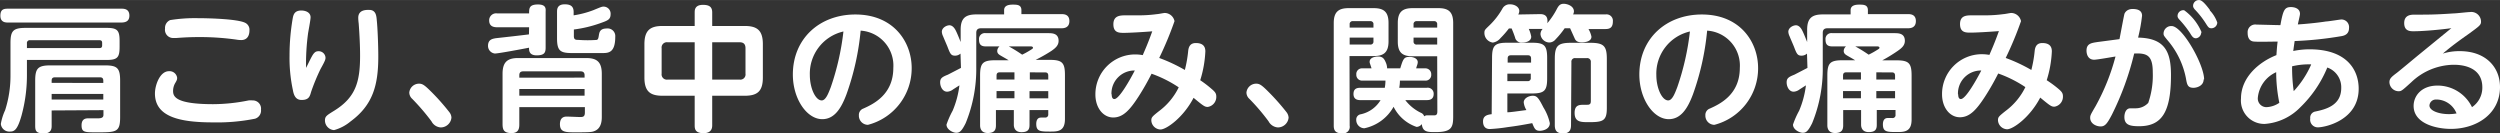
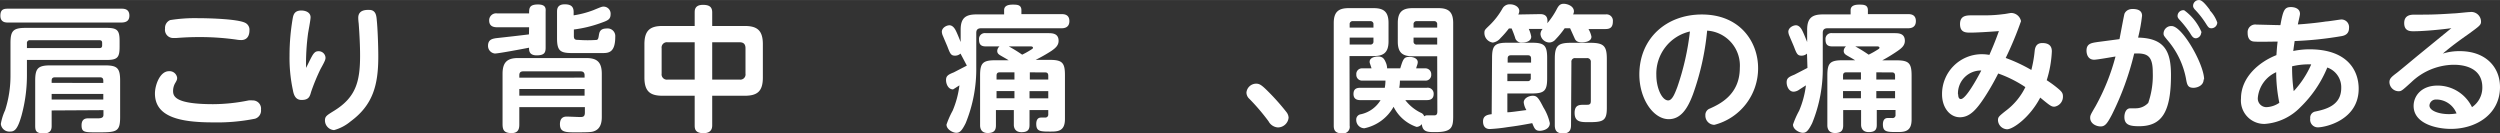
<svg xmlns="http://www.w3.org/2000/svg" viewBox="0 0 326.73 17.43" width="326" height="17.4">
  <rect x="0" y="0" width="326.73" height="17.43" fill="#333333" stroke="none" />
  <defs>
    <style>.cls-1{fill:#fff;}</style>
  </defs>
  <g id="レイヤー_2" data-name="レイヤー 2">
    <g id="レイヤー_1-2" data-name="レイヤー 1">
      <path class="cls-1" d="M15.84,1.13c.34,0,1.07,0,1.07.91,0,.72-.48.9-1.07.9H1.05c-.29,0-1,0-1-.89s.5-.92,1.05-.92ZM3.52,9.76a20,20,0,0,1-.71,5.35c-.54,1.9-.95,2.08-1.51,2.08a1.11,1.11,0,0,1-1.19-1A7.09,7.09,0,0,1,.67,14.4a14.73,14.73,0,0,0,.7-4.6V5.64c0-1.62.34-2,2-2H13.94c1.39,0,1.69.32,1.69,1.69v.8c0,1.37-.28,1.7-1.69,1.7H3.52Zm0-3.48H13c.27,0,.35-.14.35-.35V5.61c0-.24-.1-.36-.35-.36H3.94a.37.37,0,0,0-.42.43Zm3.23,8.15v2c0,.3,0,1-1,1s-1.15-.29-1.15-1V10.54c0-1.61.36-2,2-2h7.1c1.62,0,2,.34,2,2v4.75c0,2-.49,2-3.09,2-1.54,0-1.95,0-1.95-.92,0-.62.28-.91.85-.91l1.32,0c.69,0,.69-.3.69-.52v-.55Zm0-3.6H13.5v-.29c0-.25-.09-.44-.43-.44H7.18c-.38,0-.43.23-.43.44Zm6.75,1.44H6.75V13H13.5Z" />
      <path class="cls-1" d="M32.49,13.12a2.65,2.65,0,0,1,.52,0,1.07,1.07,0,0,1,1.1,1.2,1.11,1.11,0,0,1-.78,1.19,25.2,25.2,0,0,1-5.51.48c-4.51,0-7.57-.8-7.57-3.78,0-1.07.64-2.91,1.83-2.91a1,1,0,0,1,1.07.85c0,.19,0,.3-.27.73a2.09,2.09,0,0,0-.26,1c0,.73.32,1.73,5.25,1.73A23.58,23.58,0,0,0,32.49,13.12ZM22.24,2.62a20.42,20.42,0,0,1,3.59-.25c1.33,0,5.19.09,6.22.61a1,1,0,0,1,.55,1c0,.18,0,1.25-1.08,1.25a3.66,3.66,0,0,1-.64-.06,34.28,34.28,0,0,0-4.71-.33c-1.33,0-2.15.05-3.11.12l-.35,0a1.07,1.07,0,0,1-1.14-1.23A1.11,1.11,0,0,1,22.24,2.62Z" />
      <path class="cls-1" d="M40.73,7.42c.32-.59.54-.73.89-.73a.89.89,0,0,1,.92.82c0,.23,0,.35-.64,1.49a26.43,26.43,0,0,0-1.24,3c-.16.57-.28,1.06-1.24,1.06-.68,0-1-.46-1.14-1.28a20,20,0,0,1-.44-4.51,28.69,28.69,0,0,1,.42-4.9c.09-.48.25-1,1.12-1,.57,0,1.21.25,1.21.89,0,.35-.3,1.86-.34,2.18A29.36,29.36,0,0,0,40,8.87C40.16,8.57,40.48,7.88,40.73,7.42Zm8.51-4.8c.11,1,.2,3.34.2,4.76,0,3.73-.7,6.34-3.63,8.49A5.75,5.75,0,0,1,43.66,17a1.27,1.27,0,0,1-1.19-1.24c0-.55.18-.66,1.23-1.31,2.8-1.74,3.36-3.79,3.36-7.16,0-1.39-.08-2.84-.18-4.21a7.08,7.08,0,0,1-.06-.73c0-.34.06-1.1,1.39-1.06C49.1,1.27,49.19,2,49.24,2.62Z" />
-       <path class="cls-1" d="M57.59,16.65a1.47,1.47,0,0,1-1.2-.8,28.81,28.81,0,0,0-2.51-2.93,1.13,1.13,0,0,1-.39-.83,1.28,1.28,0,0,1,1.28-1.16c.39,0,.66.15,1.33.8a28.42,28.42,0,0,1,2.63,2.93,1.22,1.22,0,0,1,.27.71A1.41,1.41,0,0,1,57.59,16.65Z" />
      <path class="cls-1" d="M69.15,3.56H65c-.47,0-1.07-.1-1.07-.9A.91.91,0,0,1,65,1.75h4.15c0-.66,0-1.17,1.16-1.17s1,.67,1,1V6.23c0,.64-.17,1-1.17,1s-1-.64-1-1c-.82.16-4,.76-4.46.76a1,1,0,0,1-.9-1c0-.85.6-.92,1-1,1.46-.16,2.9-.32,4.35-.5ZM67.87,14v2.2c0,.43,0,1.19-1,1.19s-1.19-.41-1.19-1.19V9.64c0-1.58.68-2.06,2.06-2.06h8.85c1.37,0,2.06.46,2.06,2.06v5.59c0,.41,0,1.51-.93,1.88-.31.13-.47.18-2.43.18-1.37,0-2.11,0-2.11-1.06s.76-1,1-1l1.58.06c.39,0,.68,0,.68-.59V14Zm8.53-3.86V9.83c0-.3-.13-.51-.53-.51H68.39c-.36,0-.52.16-.52.51v.32Zm-8.53,1.49v.87H76.4v-.87ZM75,4.72c0,.48.26.49.6.49a16.27,16.27,0,0,0,2.4,0c.18-.07.21-.23.28-.69.06-.29.13-.8,1-.8a1,1,0,0,1,1.13,1.08c0,2.11-.9,2.13-1.7,2.13H74.8c-1.56,0-2-.26-2-1.93V1.56c0-.32,0-1,1-1,.69,0,1.17.2,1.17,1V2a12.41,12.41,0,0,0,2.61-.69c1.08-.45,1.1-.45,1.33-.45a.92.92,0,0,1,.89,1c0,.69-.41.83-1.25,1.13A16.22,16.22,0,0,1,75,3.85Z" />
      <path class="cls-1" d="M93.08,16.33c0,.29,0,1.07-1.14,1.07s-1.15-.62-1.15-1.07V12.51H86.6c-1.57,0-2.38-.51-2.38-2.38V5.77c0-1.85.8-2.38,2.38-2.38h4.19V1.63c0-.3,0-1,1.08-1,.87,0,1.21.3,1.21,1V3.39h4.24c1.62,0,2.38.56,2.38,2.38v4.36c0,1.82-.74,2.38-2.38,2.38H93.08ZM90.79,5.52H87.25a.69.69,0,0,0-.78.78V9.62a.69.69,0,0,0,.78.78h3.54Zm2.29,4.88h3.59a.68.68,0,0,0,.76-.78V6.3c0-.53-.25-.78-.76-.78H93.08Z" />
-       <path class="cls-1" d="M110.62,12.34c-.68,1.81-1.56,3.23-3.16,3.23-2,0-3.84-2.63-3.84-5.83,0-4.72,3.52-7.85,8.17-7.85,5,0,7.36,3.59,7.36,7a7.63,7.63,0,0,1-5.72,7.42,1.19,1.19,0,0,1-1.18-1.24.88.88,0,0,1,.59-.89c1.26-.57,3.91-1.79,3.91-5.31A4.57,4.57,0,0,0,112.48,4,34,34,0,0,1,110.62,12.34ZM105.84,9.8c0,1.74.75,3.32,1.55,3.32.55,0,.9-1,1.19-1.74a33.92,33.92,0,0,0,1.65-7.27A5.65,5.65,0,0,0,105.84,9.8Z" />
-       <path class="cls-1" d="M125.53,7a1.06,1.06,0,0,1-.71.27c-.53,0-.64-.24-1-1.19-.09-.22-.48-1.12-.57-1.35a1.56,1.56,0,0,1-.16-.57c0-.55.62-.86,1-.86s.64.36.77.59.37.78.69,1.6V3.88c0-1.54.66-2,2.06-2h3.62V1.33c0-.61.57-.73,1.12-.73s1.14,0,1.14.73v.51h5.22c.29,0,1.05,0,1.05.91s-.75.94-1.05.94h-10.5c-.42,0-.62.19-.62.6V8.75a18.69,18.69,0,0,1-1.38,7.33c-.57,1.16-.86,1.27-1.25,1.27s-1.26-.41-1.26-1.07a11.3,11.3,0,0,1,.8-1.81,12.19,12.19,0,0,0,.89-3.32l-.83.53a1.39,1.39,0,0,1-.77.3c-.62,0-.92-.69-.92-1.22s.26-.71,1-1l1.72-.89Zm6.29.87c-.34-.21-.38-.23-.94-.55-.27-.16-.55-.3-.55-.66a.79.79,0,0,1,.3-.6h-1.8c-.67,0-.88-.3-.88-.91a.76.76,0,0,1,.88-.82H137c.48,0,1.35,0,1.35,1,0,.59-.39.94-.94,1.32a21.17,21.17,0,0,1-2.06,1.17h1.83c1.65,0,2,.37,2,2v5.74c0,1.54-.87,1.63-1.83,1.63-1.39,0-1.92,0-1.92-1,0-.48.18-.83.62-.83h.59A.38.38,0,0,0,137,15v-.62h-2.45v1.94c0,.55-.16.95-1.05.95s-1-.67-1-.95V14.38h-2.34v2c0,.57-.18,1-1.07,1s-1-.67-1-1V9.87c0-1.62.34-2,2-2Zm.76,1.58h-1.93c-.27,0-.41.12-.41.43v.51h2.34Zm0,2.45h-2.34v.94h2.34Zm-.74-5.84a19.8,19.8,0,0,1,1.75,1.08,11,11,0,0,0,1-.55c.38-.23.41-.25.41-.37s-.18-.16-.26-.16Zm2.75,3.39v.94H137V9.89c0-.25-.09-.43-.39-.43ZM137,11.91h-2.45v.94H137Z" />
-       <path class="cls-1" d="M155.29,6.62c.07-.59.32-1,1-1,1.12,0,1.24.67,1.24,1.1a14.67,14.67,0,0,1-.67,3.76,14.68,14.68,0,0,1,1.49,1.14c.46.39.61.59.61,1a1.32,1.32,0,0,1-1.11,1.35c-.4,0-.55-.11-1.86-1.19-1.33,2.57-3.55,4.14-4.33,4.14a1.24,1.24,0,0,1-1.19-1.16c0-.42.08-.51,1-1.24a8.5,8.5,0,0,0,2.58-3.11,15.93,15.93,0,0,0-3.55-1.78,32.55,32.55,0,0,1-1.71,3c-1.12,1.72-2,2.72-3.3,2.72s-2.33-1.25-2.33-3a5.2,5.2,0,0,1,5.19-5.24,5.59,5.59,0,0,1,1,.09c.26-.62.67-1.51,1.24-3.11-1.35.11-3.06.2-3.69.2s-1.39,0-1.39-1.12S146.36,2,147.09,2l1.65,0a17.77,17.77,0,0,0,2.48-.16c.16,0,.87-.15,1-.15a1.33,1.33,0,0,1,1.28,1.07,45.32,45.32,0,0,1-2,4.81,21.14,21.14,0,0,1,3.35,1.57A16.35,16.35,0,0,0,155.29,6.62Zm-10,5.7c0,.14,0,.62.35.62.64,0,2.08-2.59,2.67-3.73A3,3,0,0,0,145.26,12.32Z" />
+       <path class="cls-1" d="M125.53,7a1.06,1.06,0,0,1-.71.27c-.53,0-.64-.24-1-1.19-.09-.22-.48-1.12-.57-1.35a1.56,1.56,0,0,1-.16-.57c0-.55.62-.86,1-.86s.64.36.77.59.37.78.69,1.6V3.88c0-1.54.66-2,2.06-2h3.62V1.33c0-.61.57-.73,1.12-.73s1.14,0,1.14.73v.51h5.22c.29,0,1.05,0,1.05.91s-.75.94-1.05.94h-10.5c-.42,0-.62.19-.62.6V8.75a18.69,18.69,0,0,1-1.38,7.33c-.57,1.16-.86,1.27-1.25,1.27s-1.26-.41-1.26-1.07a11.3,11.3,0,0,1,.8-1.81,12.19,12.19,0,0,0,.89-3.32l-.83.53c-.62,0-.92-.69-.92-1.22s.26-.71,1-1l1.72-.89Zm6.29.87c-.34-.21-.38-.23-.94-.55-.27-.16-.55-.3-.55-.66a.79.79,0,0,1,.3-.6h-1.8c-.67,0-.88-.3-.88-.91a.76.76,0,0,1,.88-.82H137c.48,0,1.35,0,1.35,1,0,.59-.39.94-.94,1.32a21.17,21.17,0,0,1-2.06,1.17h1.83c1.65,0,2,.37,2,2v5.74c0,1.54-.87,1.63-1.83,1.63-1.39,0-1.92,0-1.92-1,0-.48.18-.83.62-.83h.59A.38.38,0,0,0,137,15v-.62h-2.45v1.94c0,.55-.16.95-1.05.95s-1-.67-1-.95V14.38h-2.34v2c0,.57-.18,1-1.07,1s-1-.67-1-1V9.87c0-1.62.34-2,2-2Zm.76,1.58h-1.93c-.27,0-.41.12-.41.43v.51h2.34Zm0,2.45h-2.34v.94h2.34Zm-.74-5.84a19.8,19.8,0,0,1,1.75,1.08,11,11,0,0,0,1-.55c.38-.23.41-.25.41-.37s-.18-.16-.26-.16Zm2.75,3.39v.94H137V9.89c0-.25-.09-.43-.39-.43ZM137,11.91h-2.45v.94H137Z" />
      <path class="cls-1" d="M167,16.65a1.5,1.5,0,0,1-1.21-.8,27.37,27.37,0,0,0-2.5-2.93,1.13,1.13,0,0,1-.39-.83,1.28,1.28,0,0,1,1.28-1.16c.39,0,.66.15,1.33.8a29.62,29.62,0,0,1,2.63,2.93,1.29,1.29,0,0,1,.27.71A1.41,1.41,0,0,1,167,16.65Z" />
      <path class="cls-1" d="M176.39,16.42a.86.86,0,0,1-1,1c-.87,0-1.08-.39-1.08-1V3c0-1.46.64-1.94,1.94-1.94h3.28c1.3,0,1.94.47,1.94,1.94v2.4c0,1.51-.7,1.92-1.94,1.92h-3.16ZM179.5,3.6V3.19a.38.38,0,0,0-.41-.43h-2.27a.38.38,0,0,0-.43.43V3.6Zm-3.11,2.22h2.7a.38.38,0,0,0,.41-.43V4.91h-3.11Zm11.44,1.53h-3.22c-1.31,0-1.93-.47-1.93-1.92V3c0-1.4.57-1.94,1.93-1.94H188c1.28,0,1.92.47,1.92,1.94V15.18c0,1.47-.19,2.08-2.33,2.08-1,0-1.67,0-1.77-1.05a.89.89,0,0,1-.69.37,5.23,5.23,0,0,1-3-2.63,5.7,5.7,0,0,1-3.82,2.81,1.08,1.08,0,0,1-1.06-1.1.69.69,0,0,1,.59-.73,4,4,0,0,0,2.59-1.85h-2.61c-.25,0-.93,0-.93-.8s.59-.81.93-.81h3.16a5.82,5.82,0,0,0,.09-.94h-3a.75.75,0,0,1-.81-.79.74.74,0,0,1,.81-.81h1.18c-.08-.25-.09-.29-.2-.61a.59.59,0,0,1-.05-.25c0-.56.74-.69,1.1-.69.6,0,.8.29,1,.75a2.11,2.11,0,0,1,.18.67c0,.06,0,.07,0,.13H183c.37-1.19.46-1.5,1.21-1.5.53,0,1.08.22,1.08.7a1.45,1.45,0,0,1-.11.46c-.08.25-.08.28-.1.34h1.15a.76.76,0,0,1,.82.8.74.74,0,0,1-.82.8h-3.27a5.34,5.34,0,0,1-.09.94h3.58a.78.78,0,0,1,.92.8c0,.76-.59.81-.92.81h-2.79a5.65,5.65,0,0,0,2.07,1.67.7.7,0,0,1,.4.45.63.63,0,0,1,.46-.13c.14,0,.74,0,.87,0,.37,0,.39-.28.39-.57Zm0-3.75V3.19a.38.38,0,0,0-.43-.43h-2.24a.38.38,0,0,0-.42.43V3.6Zm0,2.22V4.91h-3.09v.48a.38.38,0,0,0,.42.43Z" />
      <path class="cls-1" d="M195,7.58c0-1.62.34-2,2-2h3.2c1.62,0,2,.34,2,2v2.63c0,1.63-.34,2-2,2H197v2.46c.4,0,1.25-.13,2.49-.29a2.44,2.44,0,0,1-.35-1c0-.54.65-.87,1.19-.87s.76.3,1.38,1.52a6.55,6.55,0,0,1,.84,2.06c0,.84-1,1-1.3,1-.6,0-.71-.3-1-1-1.58.29-2,.36-3.22.52a21.67,21.67,0,0,1-2.32.25c-.54,0-.89-.31-.89-1s.48-.87,1.13-.94Zm6.29-5.74c.53,0,1.07.2.93,1.19a9.92,9.92,0,0,0,1.29-1.94c.2-.35.39-.6.85-.6s1.34.28,1.34,1a.94.94,0,0,1-.11.39h4.26a.83.83,0,0,1,.94.91c0,.71-.3,1-.94,1H207.6a3.18,3.18,0,0,1,.39,1c0,.74-1.14.74-1.25.74-.65,0-.8-.26-.9-.42l-.64-1.42h-.71a11.14,11.14,0,0,1-1.19,1.45,1.08,1.08,0,0,1-.8.41,1.19,1.19,0,0,1-1.17-1.1,1,1,0,0,1,.28-.67H199.8a4,4,0,0,1,.32,1c0,.5-.48.77-1.17.77a.84.84,0,0,1-.95-.68c-.16-.46-.21-.6-.44-1.15h-.36a12,12,0,0,1-1.1,1.26,1.6,1.6,0,0,1-1,.58A1.27,1.27,0,0,1,194,4.29c0-.37.08-.42.68-1a9.64,9.64,0,0,0,1.67-2.16,1.07,1.07,0,0,1,1-.57c.64,0,1.21.37,1.21.87a.92.92,0,0,1-.14.46ZM200.1,8.18V7.65c0-.27-.12-.43-.41-.43h-2.22c-.32,0-.43.16-.43.43v.53ZM197,10.6h2.63a.38.38,0,0,0,.43-.43V9.62H197Zm8.32,5.75c0,.41-.07,1.08-1,1.08-.73,0-1.12-.23-1.12-1.08V7.7c0-1.72.39-2.11,2.13-2.11h2.49C209.6,5.59,210,6,210,7.7v6.43c0,1.69-.53,1.83-2.38,1.83-1,0-1.83,0-1.83-1.21,0-1.06.64-1.06,1.23-1.06s.62,0,.71-.06.18-.1.18-.46V8.11a.47.47,0,0,0-.52-.52h-1.51a.46.46,0,0,0-.51.52Z" />
      <path class="cls-1" d="M221.25,12.34c-.68,1.81-1.56,3.23-3.16,3.23-2,0-3.84-2.63-3.84-5.83,0-4.72,3.52-7.85,8.17-7.85,5,0,7.35,3.59,7.35,7a7.62,7.62,0,0,1-5.71,7.42,1.19,1.19,0,0,1-1.18-1.24.88.88,0,0,1,.59-.89c1.26-.57,3.91-1.79,3.91-5.31A4.57,4.57,0,0,0,223.11,4,34,34,0,0,1,221.25,12.34ZM216.47,9.8c0,1.74.75,3.32,1.55,3.32.55,0,.9-1,1.19-1.74a33.92,33.92,0,0,0,1.65-7.27A5.65,5.65,0,0,0,216.47,9.8Z" />
      <path class="cls-1" d="M236.16,7a1.06,1.06,0,0,1-.71.27c-.53,0-.64-.24-1-1.19-.09-.22-.48-1.12-.57-1.35a1.56,1.56,0,0,1-.16-.57c0-.55.62-.86,1-.86s.64.36.77.59.37.78.69,1.6V3.88c0-1.54.66-2,2.06-2h3.62V1.33c0-.61.57-.73,1.12-.73s1.14,0,1.14.73v.51h5.22c.29,0,1.05,0,1.05.91s-.75.94-1.05.94h-10.5c-.42,0-.62.19-.62.6V8.75a18.69,18.69,0,0,1-1.38,7.33c-.57,1.16-.86,1.27-1.25,1.27s-1.26-.41-1.26-1.07a11.3,11.3,0,0,1,.8-1.81,12.19,12.19,0,0,0,.89-3.32l-.83.53a1.41,1.41,0,0,1-.77.3c-.62,0-.92-.69-.92-1.22s.26-.71,1-1l1.72-.89Zm6.29.87c-.34-.21-.38-.23-.94-.55-.27-.16-.55-.3-.55-.66a.79.79,0,0,1,.3-.6h-1.8c-.67,0-.88-.3-.88-.91a.76.76,0,0,1,.88-.82h8.14c.48,0,1.35,0,1.35,1,0,.59-.39.94-.94,1.32A21.17,21.17,0,0,1,246,7.88h1.83c1.65,0,2,.37,2,2v5.74c0,1.54-.87,1.63-1.83,1.63-1.39,0-1.92,0-1.92-1,0-.48.18-.83.62-.83h.59a.38.38,0,0,0,.44-.43v-.62h-2.45v1.94c0,.55-.16.95-1.05.95s-1-.67-1-.95V14.38h-2.34v2c0,.57-.18,1-1.07,1s-1-.67-1-1V9.87c0-1.62.34-2,2-2Zm.76,1.58h-1.93c-.27,0-.41.12-.41.43v.51h2.34Zm0,2.45h-2.34v.94h2.34Zm-.74-5.84a19.8,19.8,0,0,1,1.75,1.08,11,11,0,0,0,1-.55c.38-.23.41-.25.41-.37s-.18-.16-.26-.16Zm2.75,3.39v.94h2.45V9.89c0-.25-.09-.43-.39-.43Zm2.45,2.45h-2.45v.94h2.45Z" />
      <path class="cls-1" d="M265.92,6.62c.07-.59.32-1,1-1,1.12,0,1.24.67,1.24,1.1a14.67,14.67,0,0,1-.67,3.76A14.68,14.68,0,0,1,269,11.59c.46.39.61.59.61,1a1.32,1.32,0,0,1-1.11,1.35c-.4,0-.55-.11-1.86-1.19-1.33,2.57-3.55,4.14-4.33,4.14a1.24,1.24,0,0,1-1.19-1.16c0-.42.08-.51,1-1.24a8.5,8.5,0,0,0,2.58-3.11,15.93,15.93,0,0,0-3.55-1.78,32.55,32.55,0,0,1-1.71,3c-1.12,1.72-2,2.72-3.3,2.72s-2.33-1.25-2.33-3a5.2,5.2,0,0,1,5.19-5.24,5.59,5.59,0,0,1,1,.09c.26-.62.67-1.51,1.24-3.11-1.35.11-3.06.2-3.69.2s-1.39,0-1.39-1.12S257,2,257.72,2l1.65,0a17.77,17.77,0,0,0,2.48-.16c.16,0,.87-.15,1-.15a1.33,1.33,0,0,1,1.28,1.07,45.32,45.32,0,0,1-2,4.81,21.14,21.14,0,0,1,3.35,1.57A16.35,16.35,0,0,0,265.92,6.62Zm-10,5.7c0,.14,0,.62.35.62.64,0,2.08-2.59,2.67-3.73A3,3,0,0,0,255.89,12.32Z" />
      <path class="cls-1" d="M277,5.11c.11-.53.6-3.22.66-3.34s.3-.6,1.06-.6,1.23.26,1.23.88a21.26,21.26,0,0,1-.52,2.86c3.48.07,4.3,1.81,4.3,4.9,0,4.89-1.23,6.68-4.17,6.68-1.14,0-1.92-.14-1.92-1.2,0-.48.19-1.14.78-1.14l.73,0a2.22,2.22,0,0,0,1.61-.71,11,11,0,0,0,.59-4c0-2.24-.78-2.52-2.43-2.45A37.25,37.25,0,0,1,276,15c-.59,1.11-.87,1.52-1.46,1.52s-1.37-.37-1.37-1.13c0-.32.07-.43.71-1.53a28,28,0,0,0,2.6-6.48c-.45.07-2.4.42-2.79.42-.82,0-1-.74-1-1.19,0-.94.68-1,1.42-1.12Zm11,5.26c0,.83-.87,1.1-1.32,1.1-.78,0-.85-.41-1-1.26a10.8,10.8,0,0,0-2.17-4.68c-.75-.9-.75-.9-.75-1.19a1,1,0,0,1,1.05-.94C285.23,3.4,288.06,8.45,288.06,10.37Zm-.32-6.13A.77.77,0,0,1,287,5c-.35,0-.51-.23-.78-.68a13.37,13.37,0,0,0-1.4-1.77c-.23-.25-.23-.38-.23-.48a.75.75,0,0,1,.87-.73A6.79,6.79,0,0,1,287.74,4.24Zm1.1-2.91a4.37,4.37,0,0,1,1,1.61.77.77,0,0,1-.76.75c-.34,0-.43-.14-.77-.68a11.44,11.44,0,0,0-1.4-1.77c-.23-.27-.23-.39-.23-.5a.76.76,0,0,1,.87-.73C287.88.08,288.4.74,288.84,1.33Z" />
      <path class="cls-1" d="M301.83,6.44c4.94,0,6.43,2.75,6.43,5.15,0,4.14-4.42,5.05-5.33,5.05a1,1,0,0,1-1-1.16.81.81,0,0,1,.67-.91c1.3-.28,3.38-.76,3.38-3.07a2.73,2.73,0,0,0-1.82-2.68,15.35,15.35,0,0,1-3.53,5.2A7.19,7.19,0,0,1,296,16.19a3.05,3.05,0,0,1-3.12-3.32c0-2.75,2.32-4.76,4.63-5.67.07-1,.09-1.24.16-1.77-.74,0-2.5.05-3,0-.33,0-.92-.12-.92-1.14a1,1,0,0,1,1.16-1.08c.35,0,2.62.07,3.12.07.36-2,.55-2.36,1.4-2.36.27,0,1.16.09,1.16.89,0,.21-.21,1-.28,1.38,1.45-.09,3-.28,3.69-.39.27,0,1.86-.26,2-.26a1,1,0,0,1,1,1.11c0,.8-.57,1-1,1.07a46.85,46.85,0,0,1-6.11.64c-.05.39-.07.48-.18,1.3A10.75,10.75,0,0,1,301.83,6.44Zm-6.75,6.32A1.13,1.13,0,0,0,296.2,14a3.21,3.21,0,0,0,1.69-.57,20.12,20.12,0,0,1-.41-4A4.08,4.08,0,0,0,295.08,12.76Zm4.69-.85a12.47,12.47,0,0,0,2.29-3.5,9.42,9.42,0,0,0-2.5.25A21.77,21.77,0,0,0,299.77,11.91Z" />
      <path class="cls-1" d="M315.45,4.08c-.46,0-1.24,0-1.24-1.07s.89-1.1,1.35-1.1c1.94,0,2.68,0,5.08-.16.36,0,1.87-.18,2.17-.18a1.27,1.27,0,0,1,1.44,1.25c0,.44-.18.57-1.74,1.7C321.4,5.3,320.3,6.1,319.26,7a7.11,7.11,0,0,1,2.23-.32c3.34,0,5.24,2.06,5.24,4.69,0,3.55-3.11,5.47-6.41,5.47-2,0-4.88-.73-4.88-3,0-1.29,1-2.66,3.12-2.66A5,5,0,0,1,323.07,14a3.07,3.07,0,0,0,1.35-2.59c0-2.95-3.18-2.95-3.76-2.95a8.14,8.14,0,0,0-5.51,2.27c-1.26,1.14-1.31,1.19-1.7,1.19a1.22,1.22,0,0,1-1.17-1.19c0-.48.3-.71,1-1.24.44-.34,2.33-1.92,2.72-2.24l4.37-3.57C319,3.87,316.7,4.08,315.45,4.08Zm3,8.93a.83.83,0,0,0-.94.78c0,.66,1.19,1.12,2.54,1.12a5.43,5.43,0,0,0,1-.09A2.86,2.86,0,0,0,318.44,13Z" />
    </g>
  </g>
</svg>